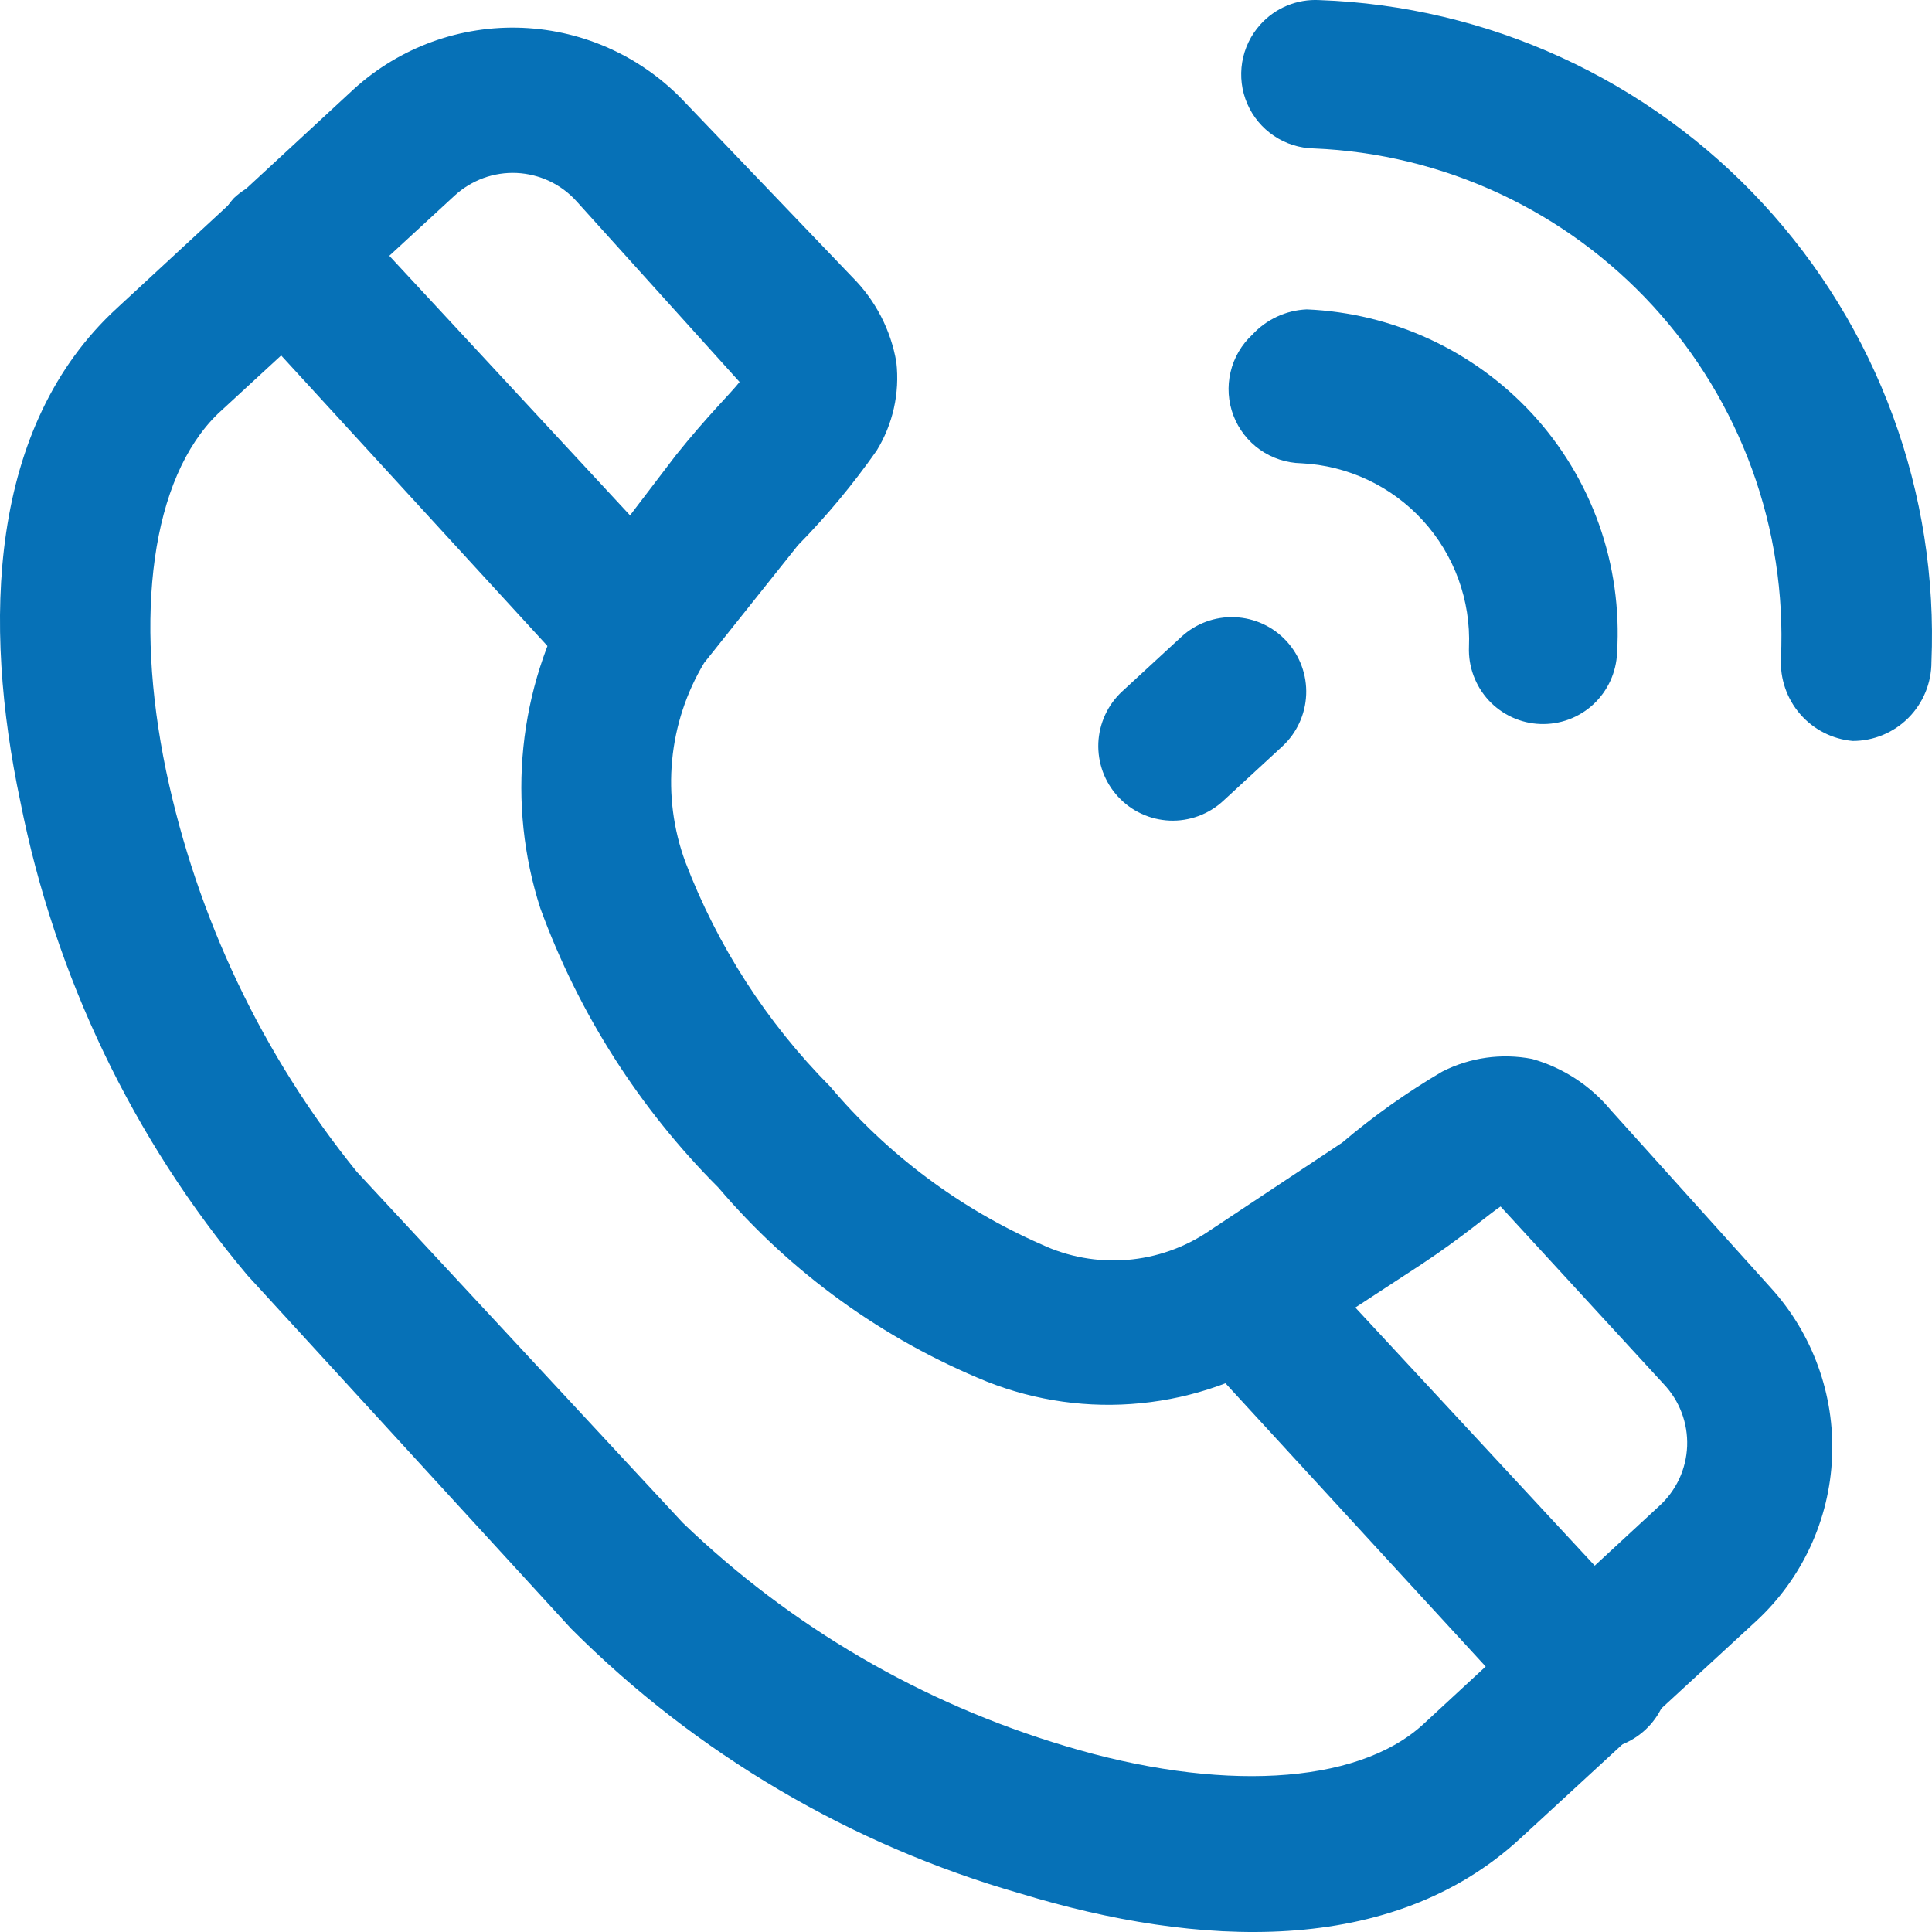
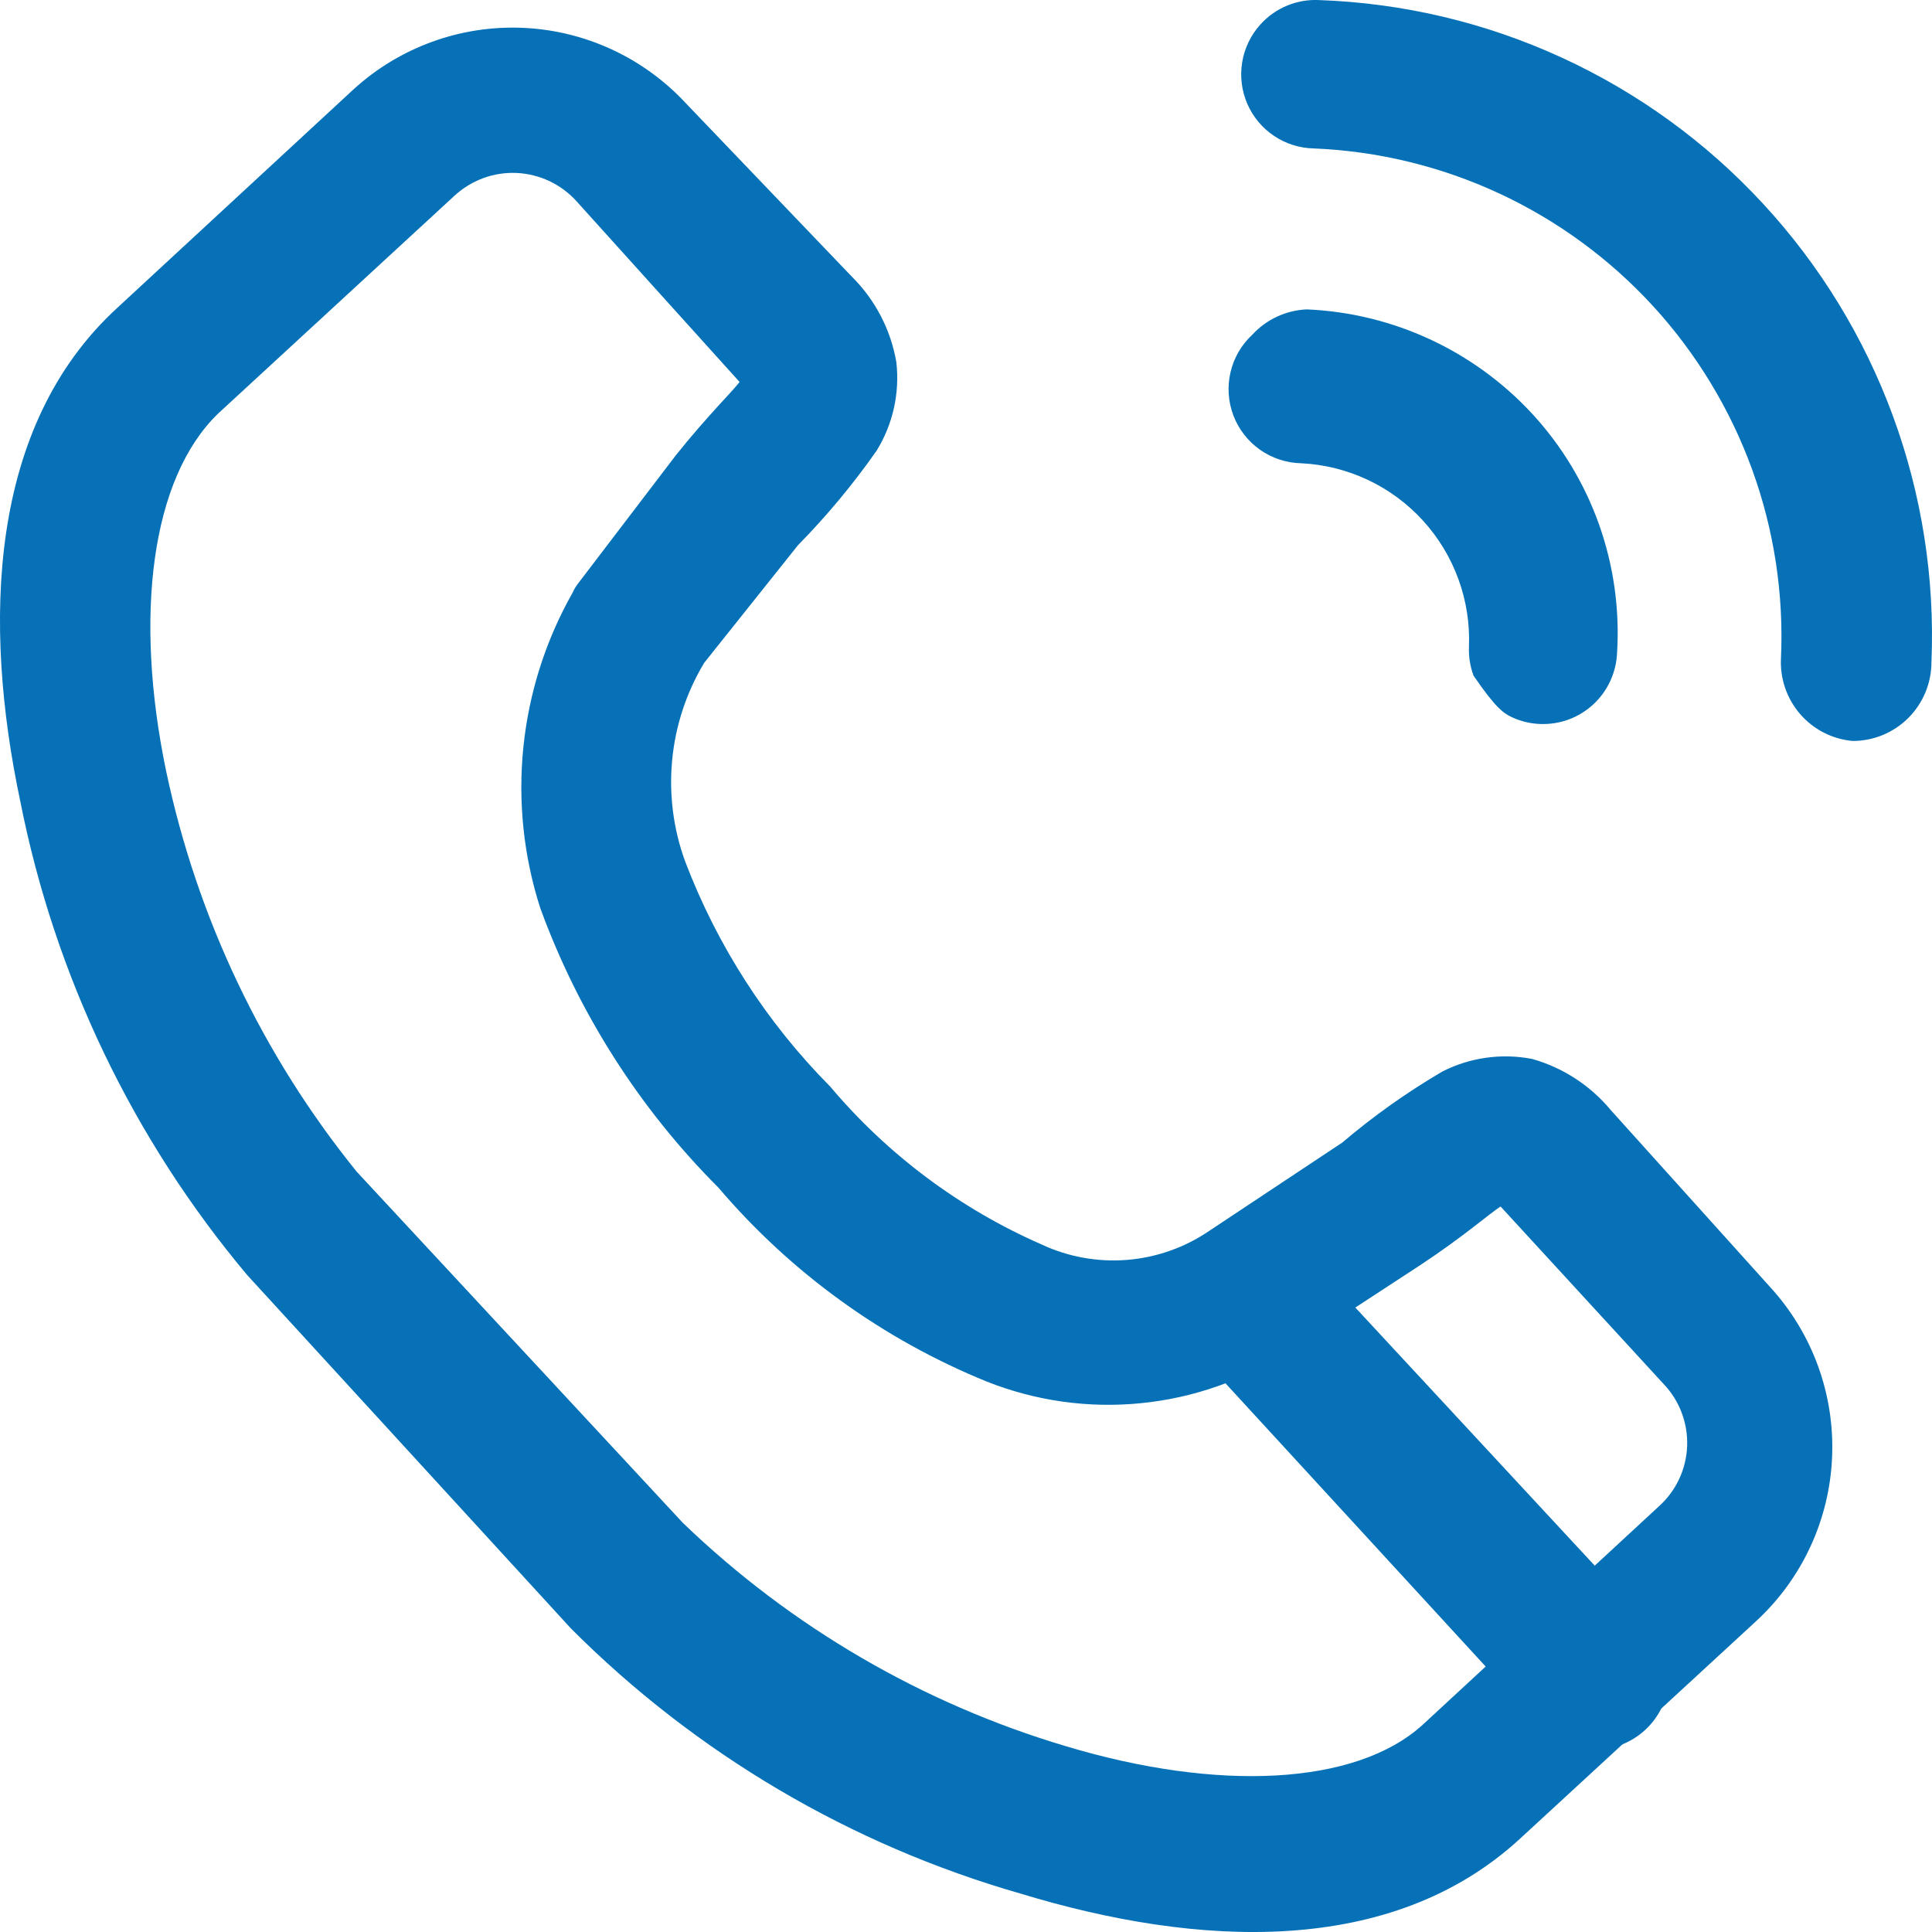
<svg xmlns="http://www.w3.org/2000/svg" width="42" height="42" viewBox="0 0 42 42" fill="none">
  <path d="M4.742 8.99L9.879 4.256C10.061 4.088 10.274 3.958 10.506 3.872C10.738 3.787 10.985 3.749 11.232 3.76C11.478 3.772 11.721 3.832 11.944 3.937C12.168 4.043 12.368 4.192 12.534 4.376L16.078 8.304C15.907 8.527 15.376 9.042 14.691 9.899L12.585 12.661C12.53 12.729 12.483 12.803 12.448 12.884C11.863 13.916 11.499 15.059 11.378 16.24C11.257 17.421 11.382 18.614 11.746 19.744C12.579 22.026 13.9 24.099 15.616 25.816C17.196 27.672 19.199 29.119 21.456 30.036C22.519 30.457 23.668 30.618 24.805 30.504C25.944 30.391 27.038 30.007 27.997 29.384L30.909 27.48C31.816 26.88 32.382 26.382 32.621 26.228L36.166 30.087C36.337 30.267 36.471 30.479 36.558 30.711C36.646 30.943 36.686 31.19 36.677 31.438C36.667 31.686 36.608 31.93 36.503 32.154C36.397 32.379 36.248 32.58 36.063 32.746L30.926 37.497C29.47 38.818 26.473 38.955 23.168 37.96C20.047 37.031 17.193 35.366 14.845 33.106L7.756 25.473C5.704 22.939 4.284 19.952 3.611 16.76C2.909 13.381 3.286 10.397 4.742 8.99ZM2.55 6.692C-0.259 9.265 -0.379 13.553 0.443 17.429C1.194 21.221 2.89 24.762 5.375 27.72L12.414 35.404C15.132 38.126 18.497 40.109 22.192 41.167C26.028 42.334 30.241 42.557 33.049 39.967L38.187 35.233C39.181 34.311 39.771 33.033 39.828 31.677C39.886 30.322 39.407 28.998 38.495 27.995L35.019 24.135C34.574 23.598 33.977 23.209 33.306 23.02C32.643 22.892 31.956 22.988 31.354 23.295C30.586 23.745 29.858 24.262 29.179 24.839L26.285 26.76C25.755 27.121 25.139 27.338 24.5 27.389C23.86 27.44 23.218 27.324 22.637 27.051C20.866 26.274 19.296 25.101 18.048 23.621C16.668 22.23 15.595 20.564 14.897 18.733C14.638 18.027 14.541 17.273 14.612 16.525C14.683 15.777 14.921 15.054 15.308 14.41L17.346 11.854C17.972 11.217 18.545 10.528 19.058 9.796C19.411 9.222 19.562 8.545 19.486 7.875C19.366 7.173 19.031 6.526 18.527 6.023L14.914 2.249C13.993 1.254 12.717 0.663 11.364 0.605C10.011 0.547 8.689 1.027 7.687 1.941L2.55 6.692Z" fill="#0671B7" />
-   <path d="M5.084 4.307C4.8 4.623 4.643 5.032 4.643 5.457C4.643 5.881 4.8 6.291 5.084 6.606L12.174 14.341C12.477 14.638 12.88 14.811 13.304 14.827C13.728 14.842 14.143 14.7 14.468 14.427C14.625 14.284 14.752 14.112 14.842 13.92C14.932 13.728 14.983 13.52 14.992 13.308C15.002 13.096 14.97 12.884 14.897 12.685C14.825 12.486 14.714 12.302 14.571 12.146L7.396 4.41C7.253 4.248 7.078 4.117 6.884 4.024C6.689 3.931 6.477 3.878 6.262 3.868C6.046 3.858 5.83 3.892 5.628 3.968C5.426 4.043 5.241 4.159 5.084 4.307Z" fill="#0671B7" />
  <path d="M26.371 27.48C26.087 27.795 25.93 28.205 25.93 28.629C25.93 29.054 26.087 29.463 26.371 29.778L33.478 37.514C33.769 37.83 34.173 38.018 34.601 38.035C35.03 38.053 35.448 37.899 35.764 37.608C36.08 37.317 36.267 36.912 36.285 36.483C36.302 36.053 36.149 35.635 35.858 35.319L28.683 27.583C28.54 27.421 28.366 27.289 28.171 27.196C27.976 27.103 27.764 27.05 27.549 27.041C27.333 27.031 27.117 27.065 26.915 27.14C26.713 27.216 26.528 27.331 26.371 27.48Z" fill="#0671B7" />
-   <path d="M27.225 7.275C26.989 7.493 26.824 7.777 26.751 8.09C26.677 8.403 26.699 8.731 26.813 9.032C26.927 9.332 27.129 9.592 27.391 9.777C27.654 9.962 27.966 10.064 28.287 10.071C29.298 10.12 30.25 10.567 30.933 11.316C31.616 12.065 31.976 13.053 31.934 14.067C31.926 14.279 31.96 14.49 32.034 14.689C32.108 14.887 32.219 15.069 32.363 15.225C32.507 15.38 32.68 15.505 32.873 15.594C33.065 15.682 33.273 15.732 33.484 15.739C33.696 15.747 33.906 15.713 34.105 15.64C34.303 15.566 34.485 15.454 34.64 15.31C34.795 15.165 34.92 14.992 35.008 14.8C35.096 14.607 35.146 14.399 35.154 14.187C35.212 13.241 35.078 12.292 34.761 11.399C34.443 10.505 33.947 9.686 33.304 8.99C32.033 7.618 30.273 6.805 28.407 6.726C27.956 6.746 27.531 6.943 27.225 7.275Z" fill="#0671B7" />
+   <path d="M27.225 7.275C26.989 7.493 26.824 7.777 26.751 8.09C26.677 8.403 26.699 8.731 26.813 9.032C26.927 9.332 27.129 9.592 27.391 9.777C27.654 9.962 27.966 10.064 28.287 10.071C29.298 10.12 30.25 10.567 30.933 11.316C31.616 12.065 31.976 13.053 31.934 14.067C31.926 14.279 31.96 14.49 32.034 14.689C32.507 15.38 32.68 15.505 32.873 15.594C33.065 15.682 33.273 15.732 33.484 15.739C33.696 15.747 33.906 15.713 34.105 15.64C34.303 15.566 34.485 15.454 34.64 15.31C34.795 15.165 34.92 14.992 35.008 14.8C35.096 14.607 35.146 14.399 35.154 14.187C35.212 13.241 35.078 12.292 34.761 11.399C34.443 10.505 33.947 9.686 33.304 8.99C32.033 7.618 30.273 6.805 28.407 6.726C27.956 6.746 27.531 6.943 27.225 7.275Z" fill="#0671B7" />
  <path d="M27.398 0.534C27.191 0.764 27.054 1.048 27.004 1.353C26.954 1.659 26.992 1.972 27.115 2.256C27.238 2.54 27.439 2.782 27.696 2.954C27.953 3.127 28.253 3.221 28.562 3.227C29.956 3.284 31.325 3.617 32.591 4.205C33.856 4.793 34.993 5.626 35.937 6.655C36.88 7.685 37.611 8.891 38.089 10.204C38.566 11.517 38.779 12.911 38.717 14.307C38.693 14.751 38.843 15.187 39.133 15.523C39.424 15.859 39.834 16.069 40.276 16.108C40.73 16.108 41.166 15.928 41.487 15.606C41.808 15.284 41.988 14.848 41.988 14.393C42.064 12.572 41.779 10.753 41.15 9.042C40.522 7.332 39.561 5.762 38.324 4.425C37.088 3.087 35.599 2.008 33.944 1.249C32.289 0.49 30.501 0.066 28.682 0.002C28.442 -0.011 28.202 0.03 27.98 0.122C27.757 0.214 27.559 0.355 27.398 0.534Z" fill="#0671B7" />
-   <path d="M24.398 15.028C24.242 15.172 24.115 15.345 24.026 15.538C23.937 15.732 23.886 15.94 23.877 16.153C23.869 16.366 23.902 16.578 23.975 16.778C24.048 16.977 24.16 17.161 24.304 17.317C24.448 17.474 24.621 17.601 24.814 17.69C25.006 17.779 25.215 17.83 25.427 17.839C25.64 17.848 25.852 17.814 26.051 17.741C26.25 17.668 26.434 17.556 26.59 17.412L27.874 16.228C28.19 15.937 28.377 15.532 28.395 15.103C28.413 14.673 28.259 14.255 27.968 13.938C27.678 13.622 27.274 13.435 26.845 13.417C26.416 13.399 25.998 13.553 25.682 13.844L24.398 15.028Z" fill="#0671B7" />
</svg>